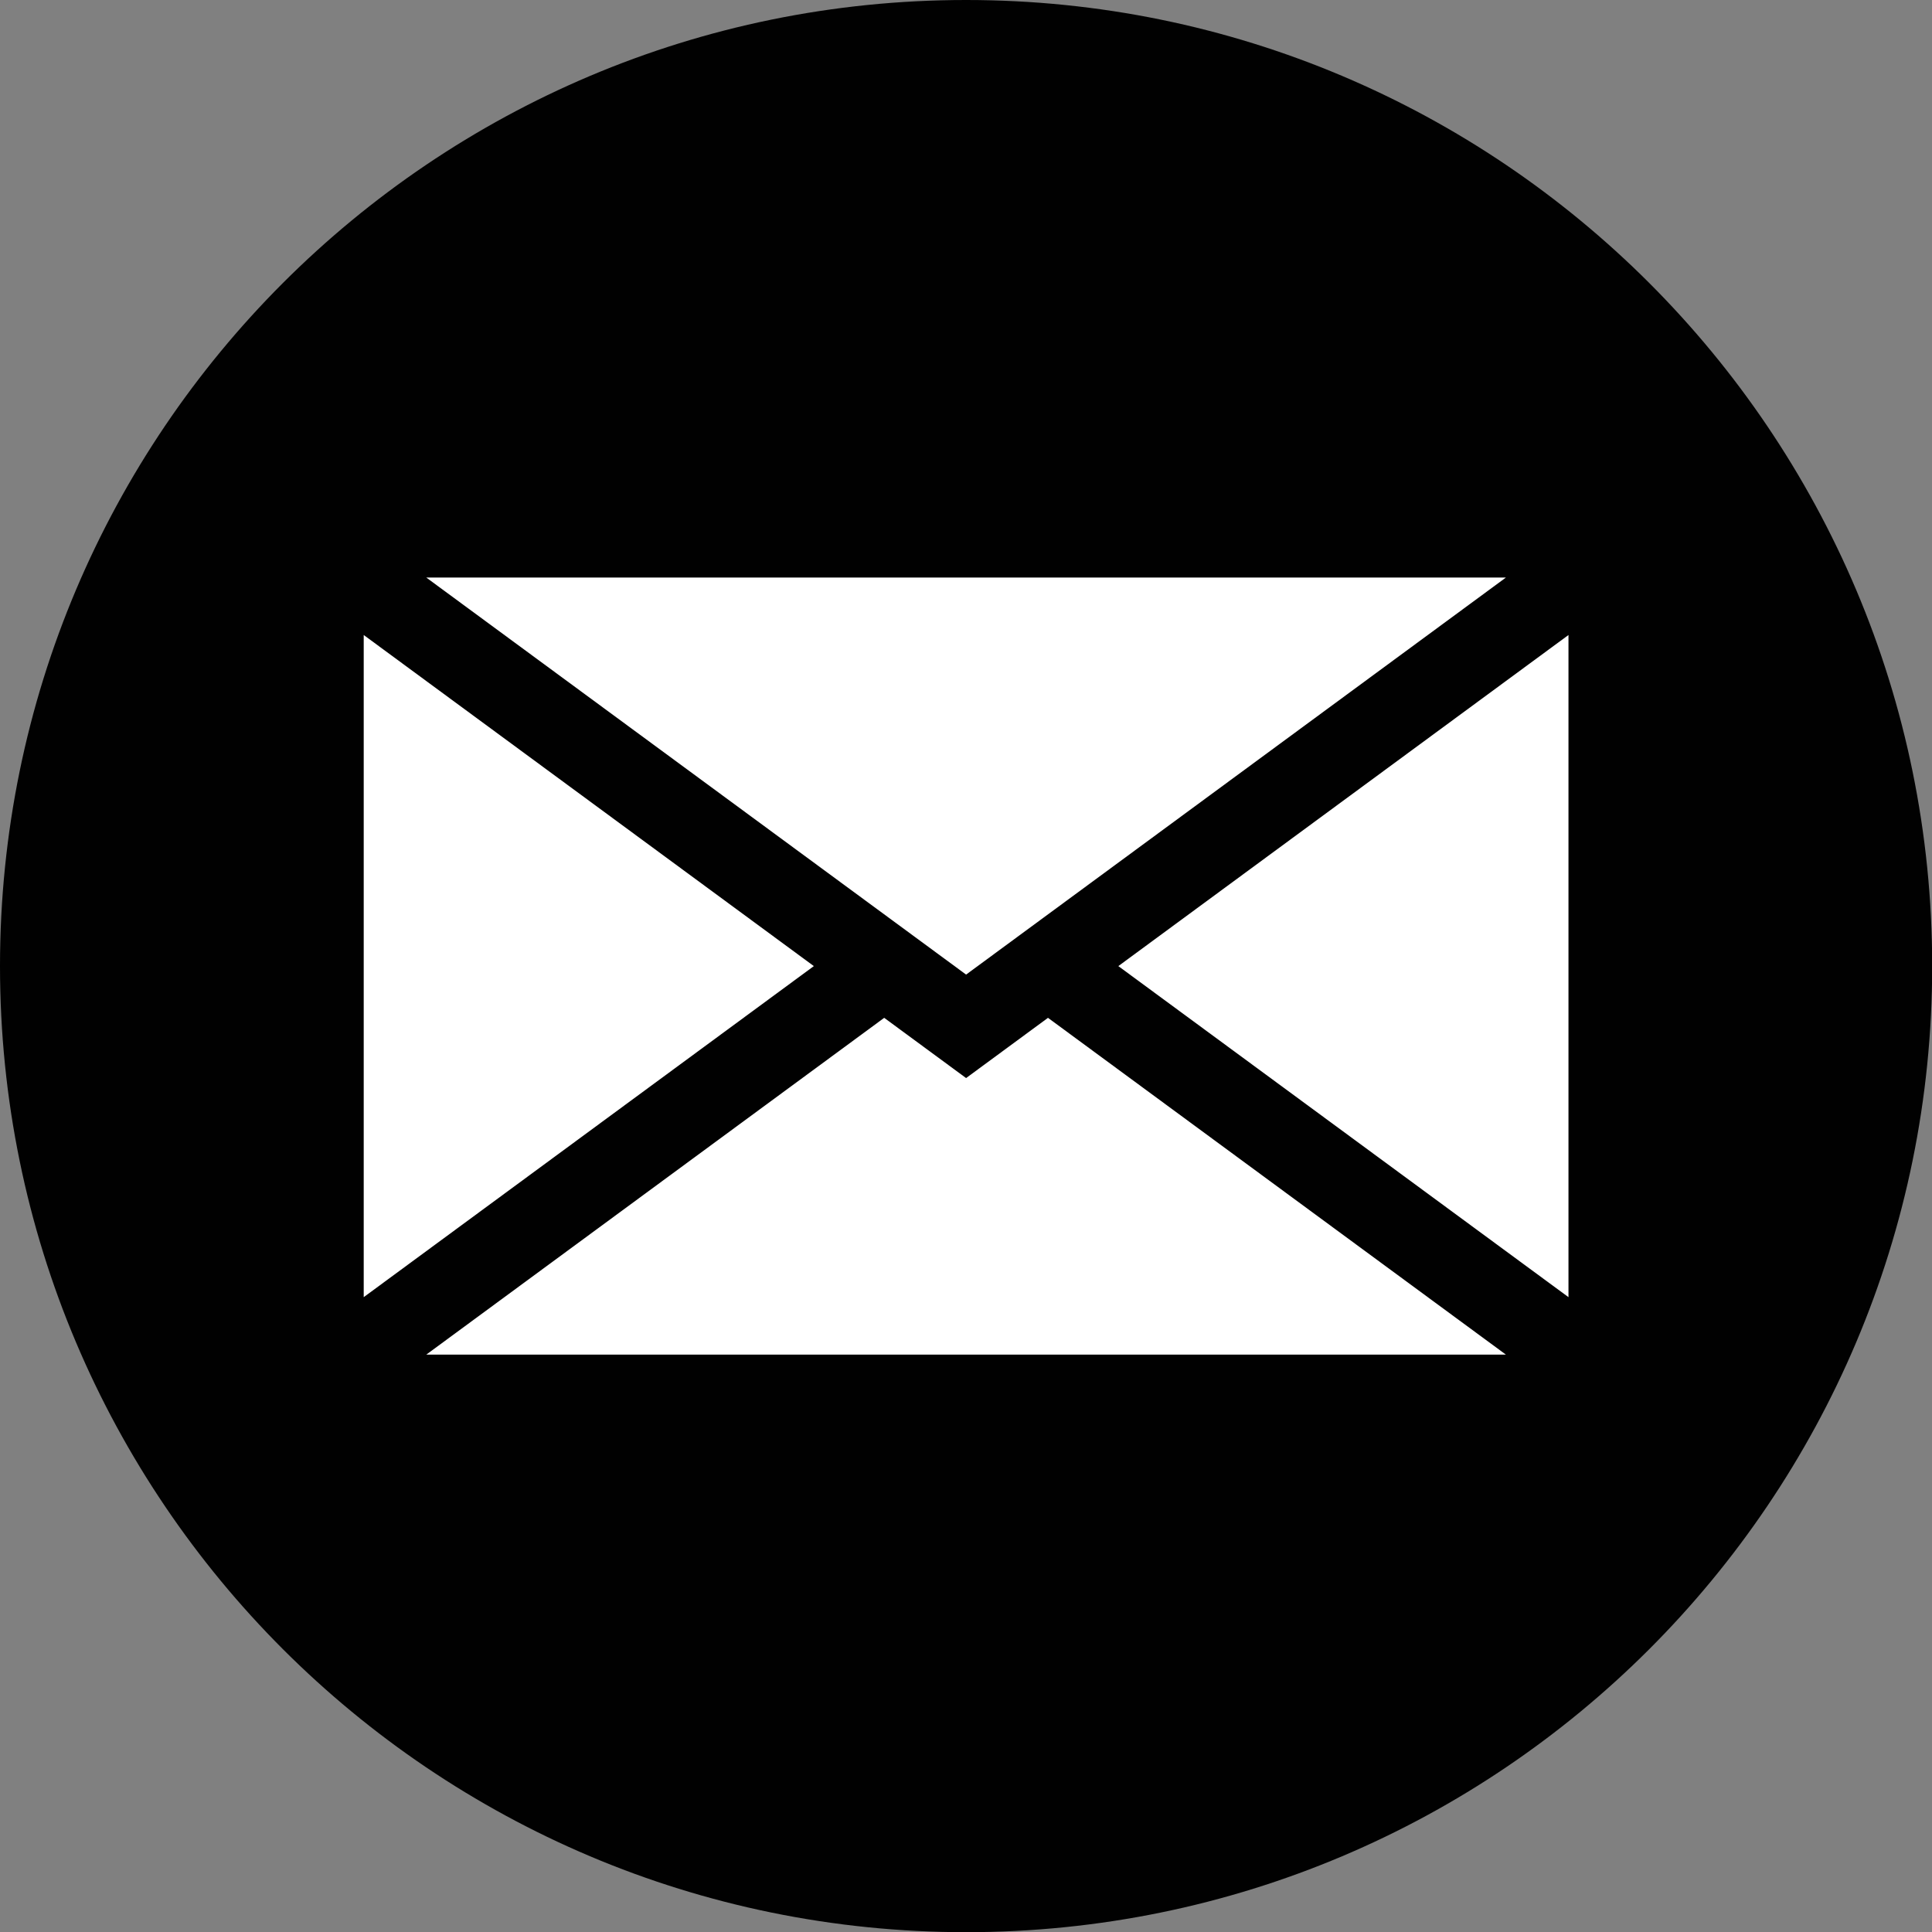
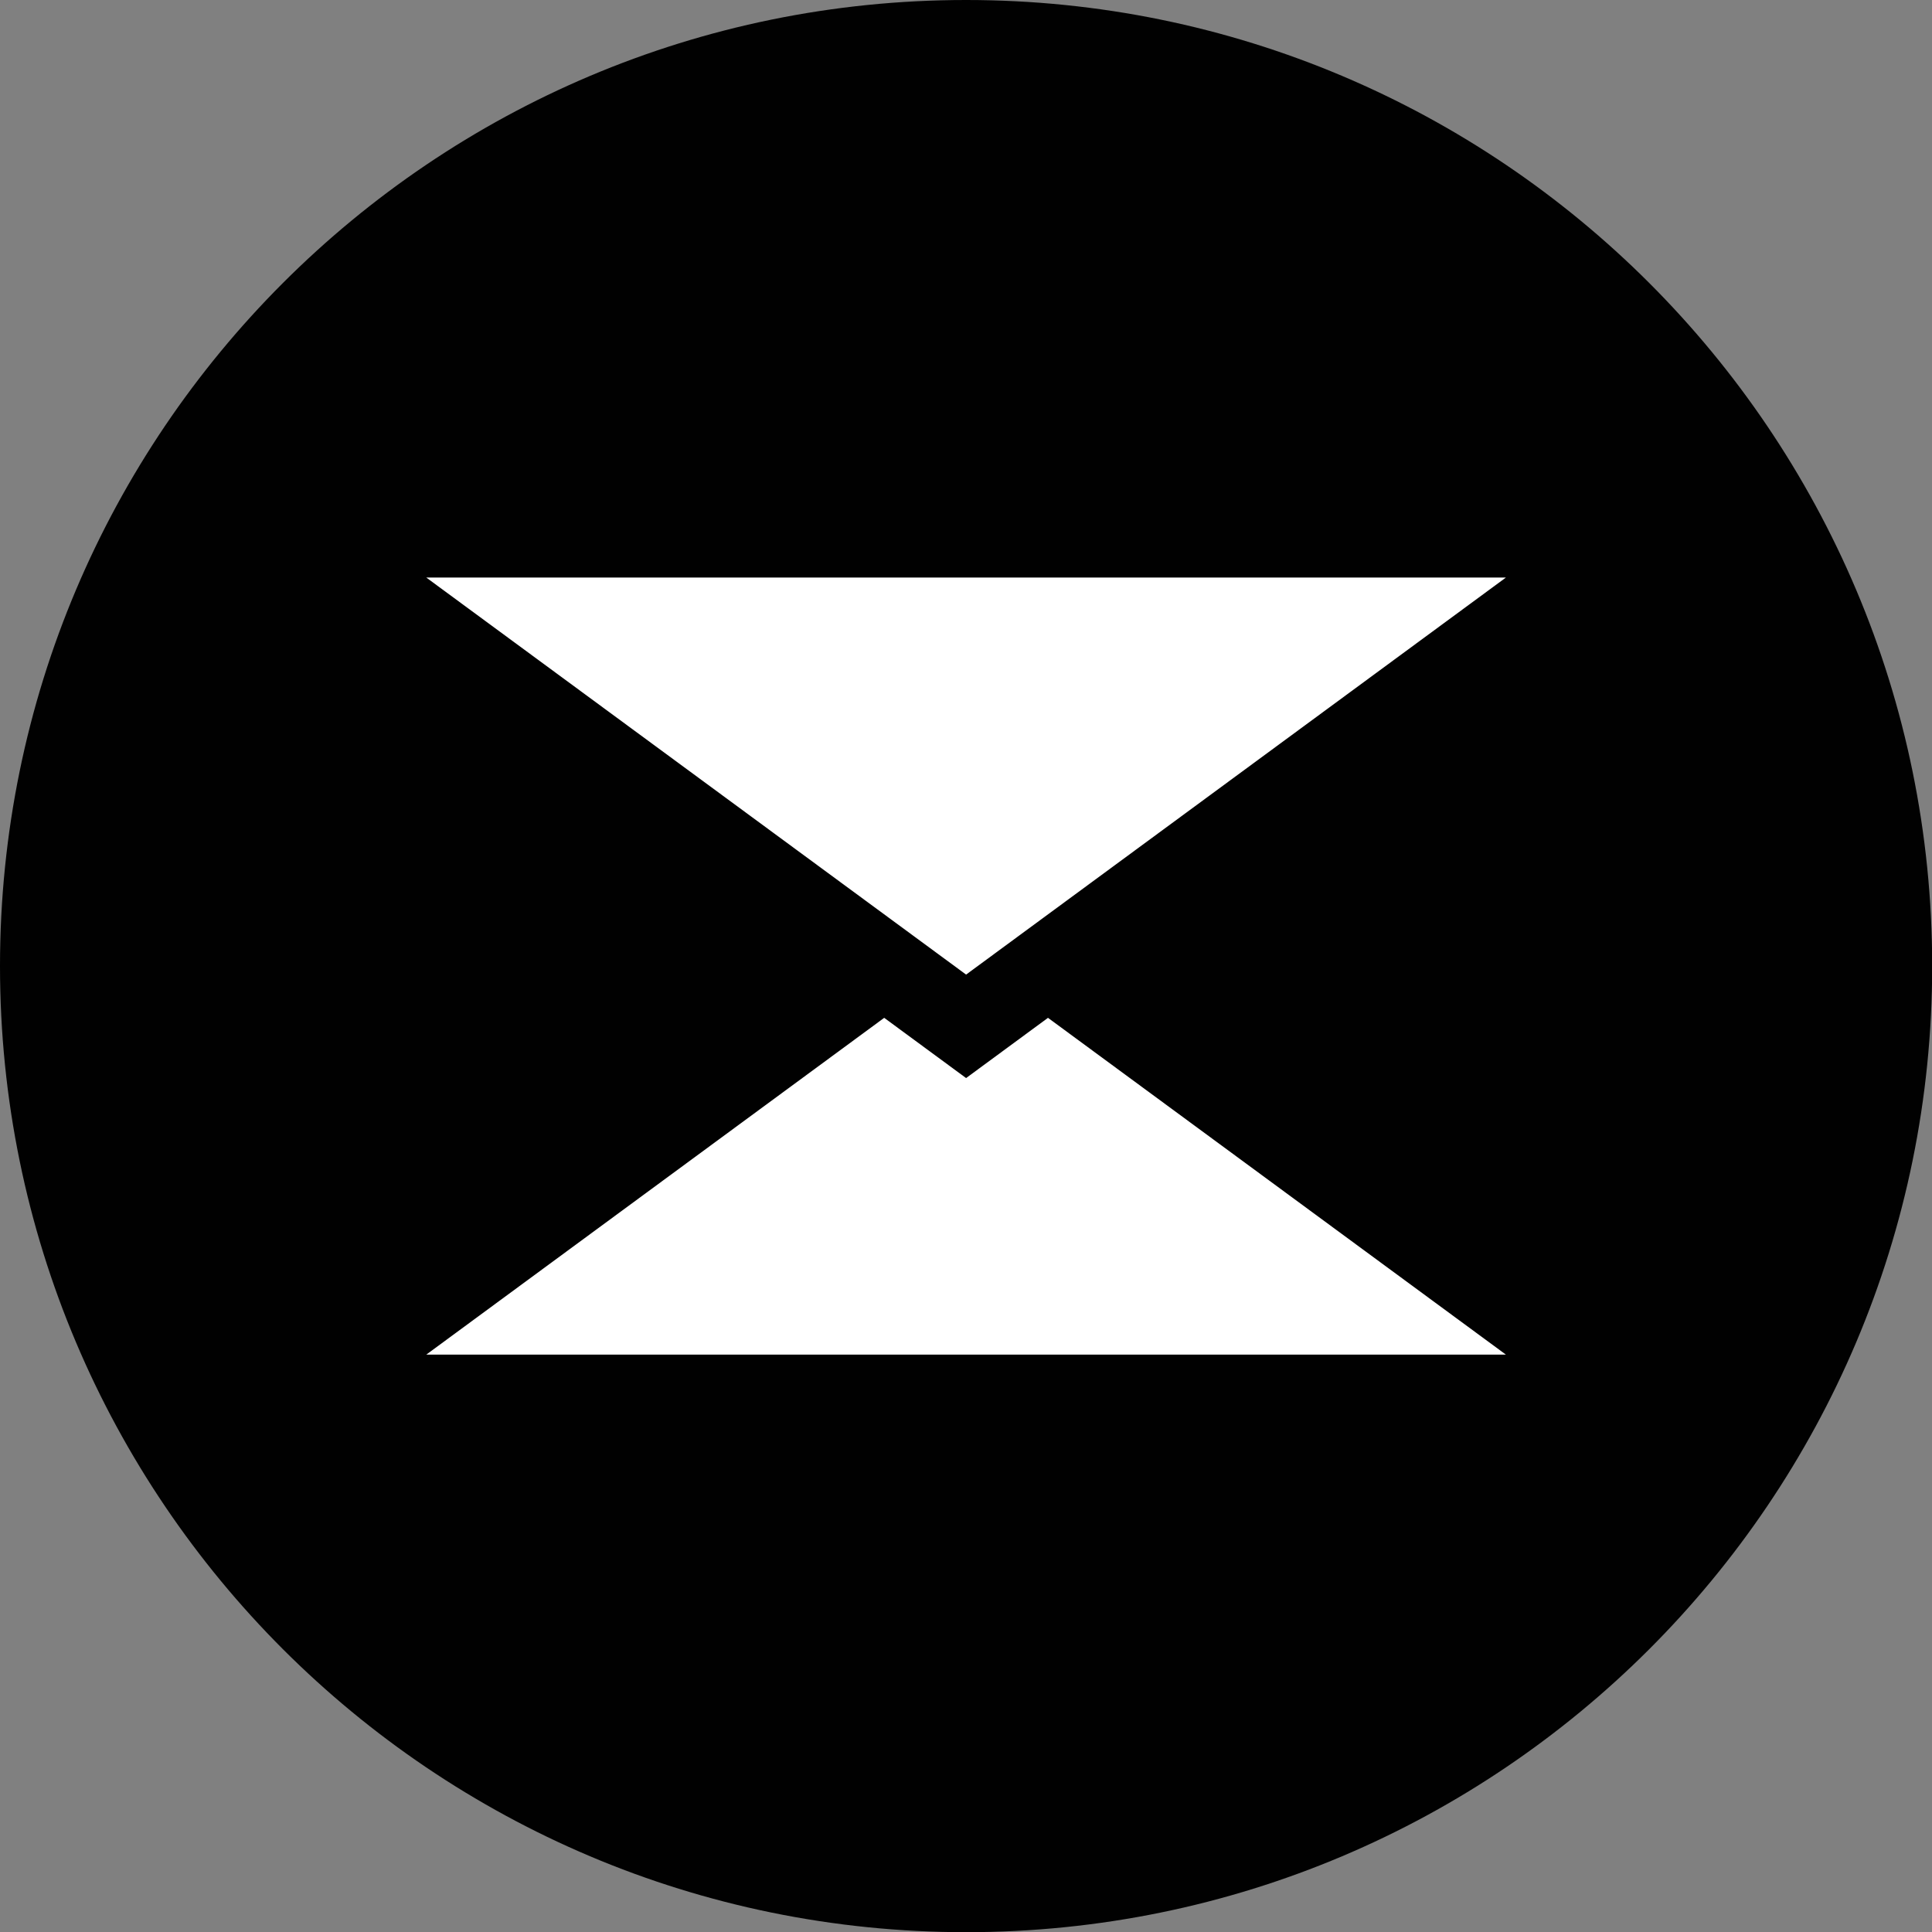
<svg xmlns="http://www.w3.org/2000/svg" height="429.3" preserveAspectRatio="xMidYMid meet" version="1.0" viewBox="0.0 0.0 429.3 429.3" width="429.3" zoomAndPan="magnify">
  <rect x="0.0" y="0.0" width="429.3" height="429.3" fill="#808080" stroke="none" />
  <defs>
    <clipPath id="a">
      <path d="M 0 0 L 429.34 0 L 429.34 429.34 L 0 429.34 Z M 0 0" />
    </clipPath>
  </defs>
  <g>
    <g clip-path="url(#a)" id="change1_1">
      <path d="M 214.672 429.34 L 214.668 429.34 C 96.109 429.34 0 333.23 0 214.672 L 0 214.668 C 0 96.109 96.109 0 214.668 0 L 214.672 0 C 333.23 0 429.34 96.109 429.34 214.668 L 429.34 214.672 C 429.34 333.23 333.23 429.34 214.672 429.34" fill="#010101" />
    </g>
    <g id="change2_1">
-       <path d="M 248.5 214.672 L 348.523 141.102 L 348.523 288.234 Z M 248.5 214.672" fill="#fff" />
-     </g>
+       </g>
    <g id="change2_2">
-       <path d="M 80.82 141.102 L 180.84 214.672 L 80.82 288.234 Z M 80.82 141.102" fill="#fff" />
-     </g>
+       </g>
    <g id="change2_3">
      <path d="M 94.723 301.004 L 196.473 226.168 L 214.672 239.551 L 232.867 226.168 L 334.617 301.004 L 94.723 301.004" fill="#fff" />
    </g>
    <g id="change2_4">
      <path d="M 94.723 128.336 L 334.617 128.336 L 214.672 216.559 Z M 94.723 128.336" fill="#fff" />
    </g>
  </g>
</svg>